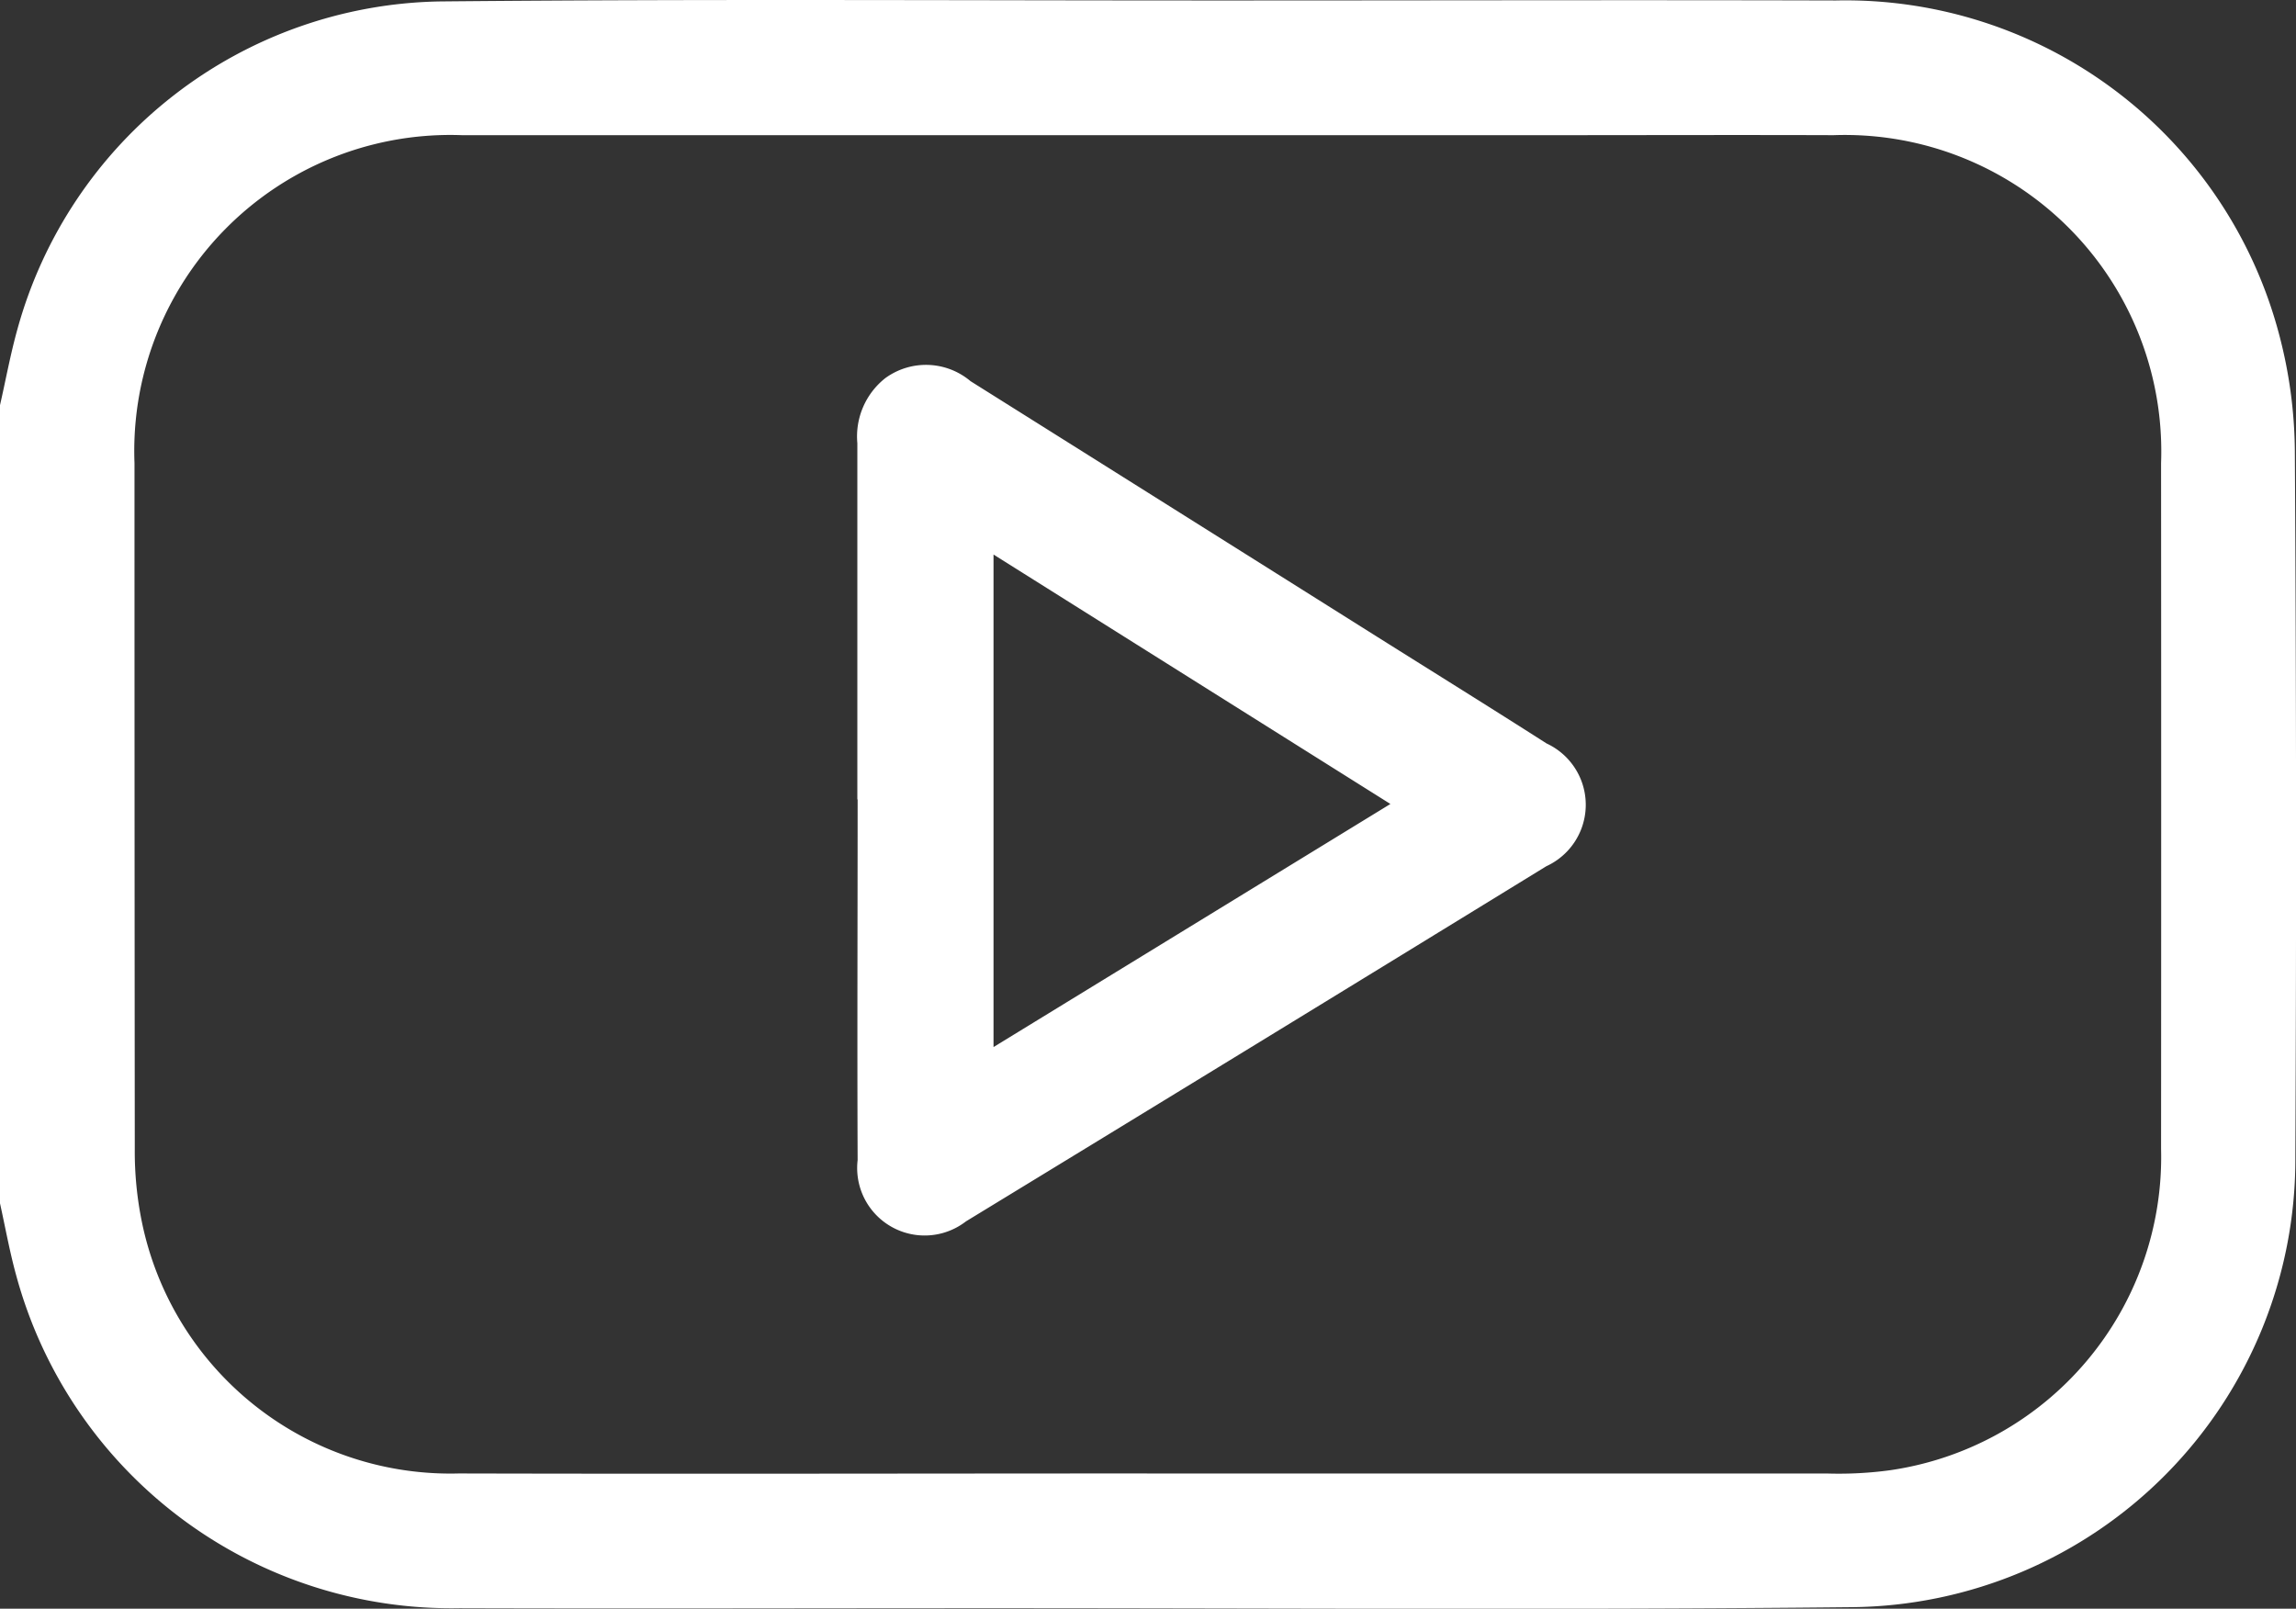
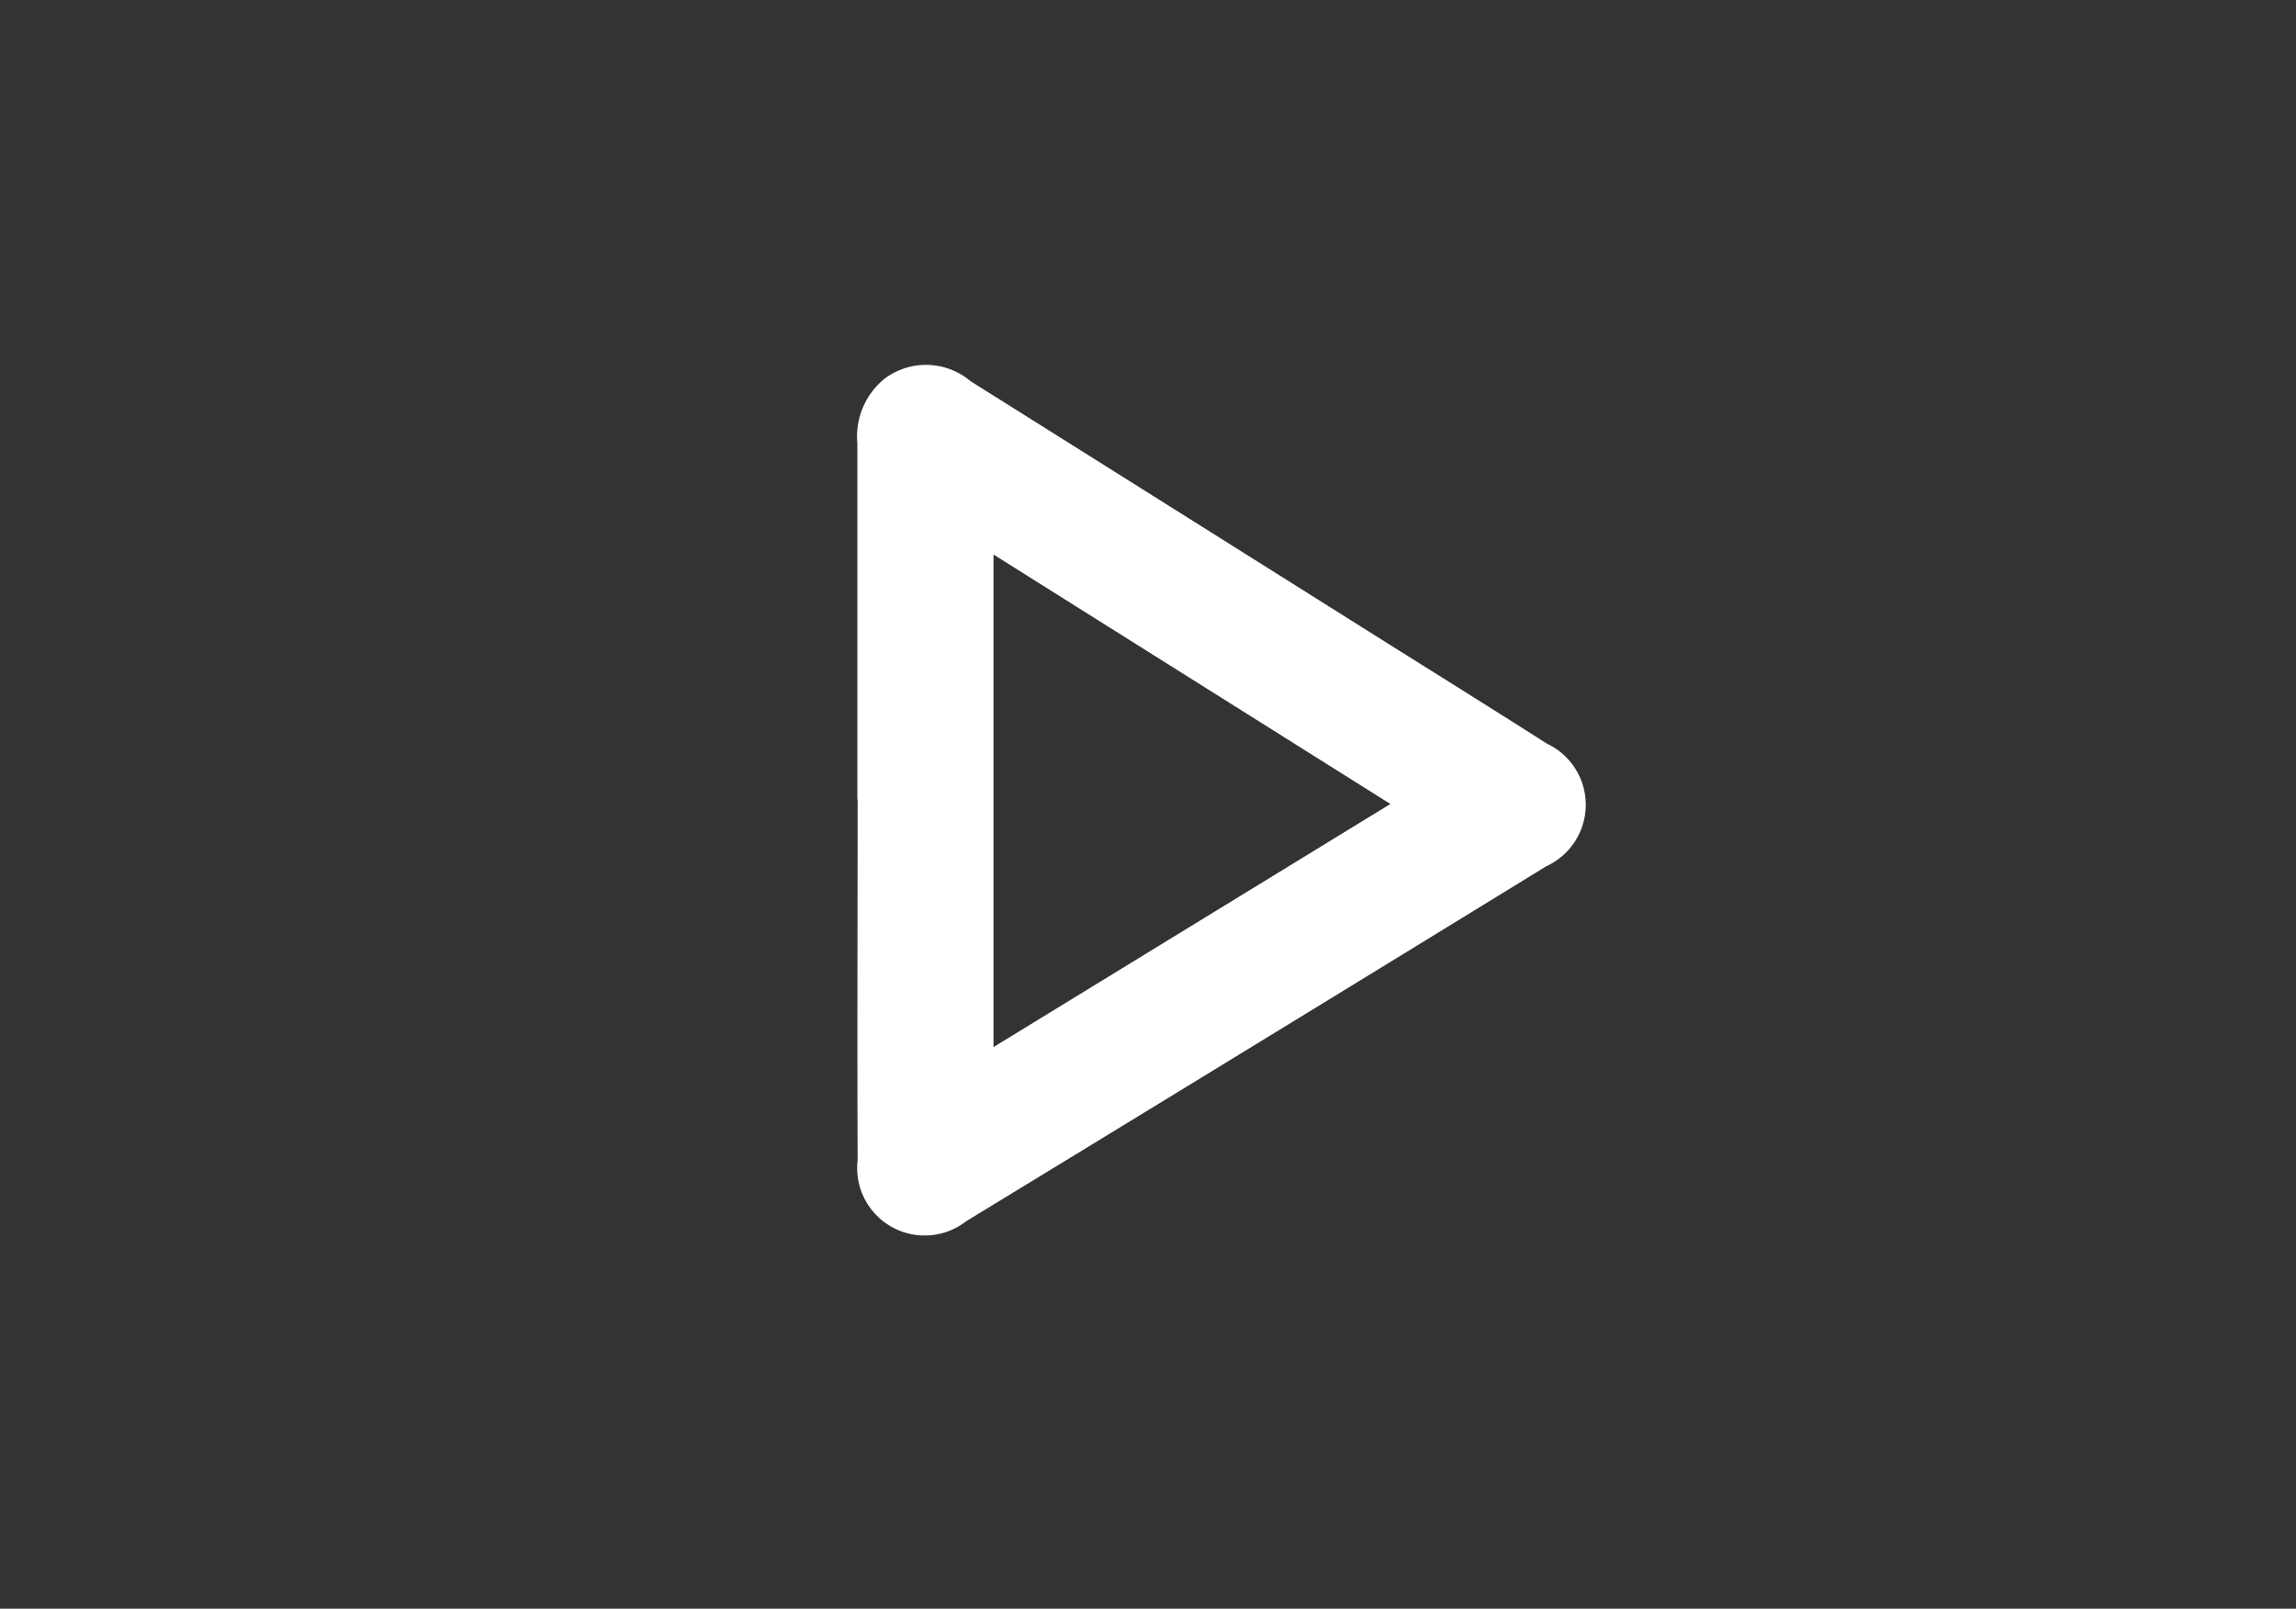
<svg xmlns="http://www.w3.org/2000/svg" width="64" height="44.842" viewBox="0 0 64 44.842">
  <rect x="0" y="0" width="64" height="44.842" fill="#333333" stroke="none" />
  <defs>
    <clipPath id="a">
      <rect width="64" height="44.842" fill="#fff" />
    </clipPath>
  </defs>
  <g clip-path="url(#a)">
-     <path d="M0,11.294c.16-.7.29-1.417.484-2.111A12.439,12.439,0,0,1,12.258.04C19.587-.031,26.917.015,34.247.013c5.643,0,11.286-.016,16.929,0a12.5,12.5,0,0,1,12.351,9.3,13.052,13.052,0,0,1,.441,3.264q.06,9.84.014,19.681A12.482,12.482,0,0,1,51.614,44.8c-8.079.085-16.159.026-24.238.028-4.852,0-9.7.015-14.555,0A12.57,12.57,0,0,1,.447,35.535c-.18-.656-.3-1.327-.447-1.992V11.294M31.965,41.075q9.5,0,18.991,0a10.584,10.584,0,0,0,1.743-.094,8.821,8.821,0,0,0,7.54-8.955q.006-9.559,0-19.119a8.821,8.821,0,0,0-9.132-9.139c-2.624-.009-5.247,0-7.871,0q-15.18,0-30.36,0a8.81,8.81,0,0,0-9.127,9.142q0,9.559.008,19.119a9.771,9.771,0,0,0,.2,2.044,8.777,8.777,0,0,0,8.832,7c6.392.016,12.785,0,19.178,0" transform="translate(0 0)" fill="#fff" />
    <path d="M143.141,73.037q0-4.965,0-9.931a2.071,2.071,0,0,1,.78-1.813,1.925,1.925,0,0,1,2.375.085q5.68,3.568,11.357,7.14c1.567.985,3.14,1.962,4.7,2.959a1.884,1.884,0,0,1-.006,3.422q-8.081,4.963-16.178,9.9a1.881,1.881,0,0,1-3.02-1.706c-.014-3.352,0-6.7,0-10.056M158,73.164l-11.063-6.953V79.94L158,73.164" transform="translate(-119.243 -50.753)" fill="#fff" />
  </g>
</svg>